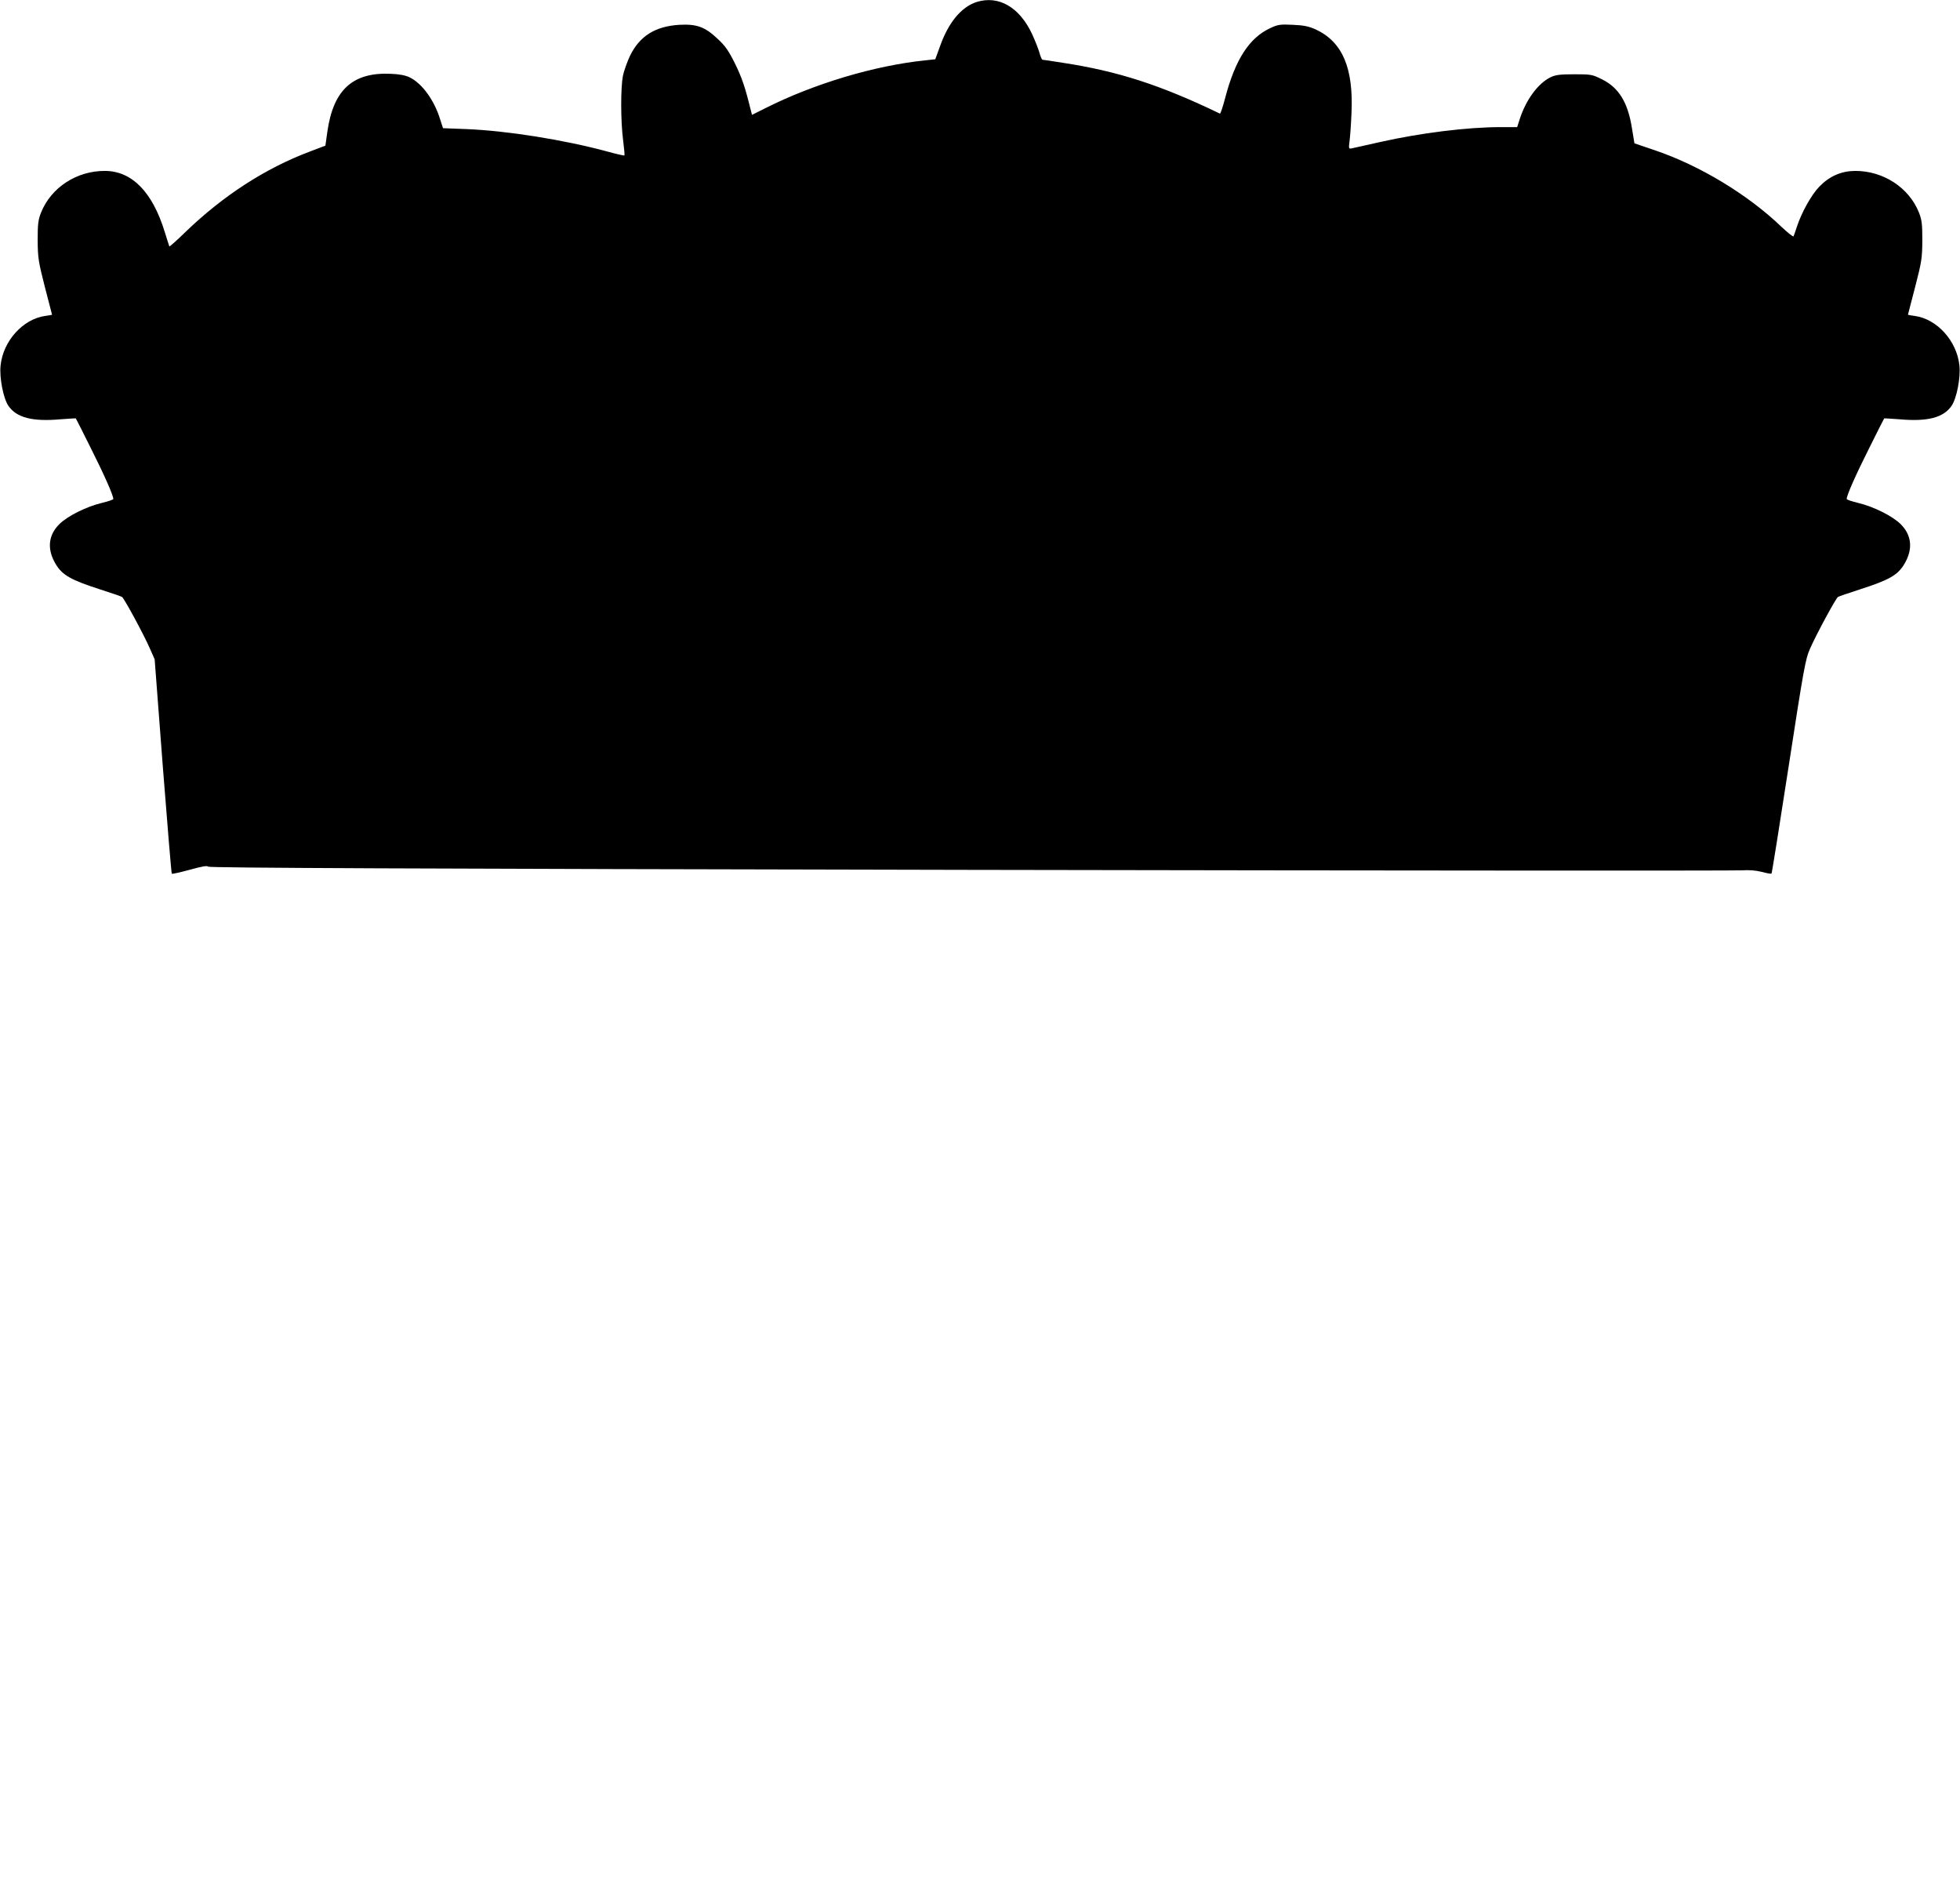
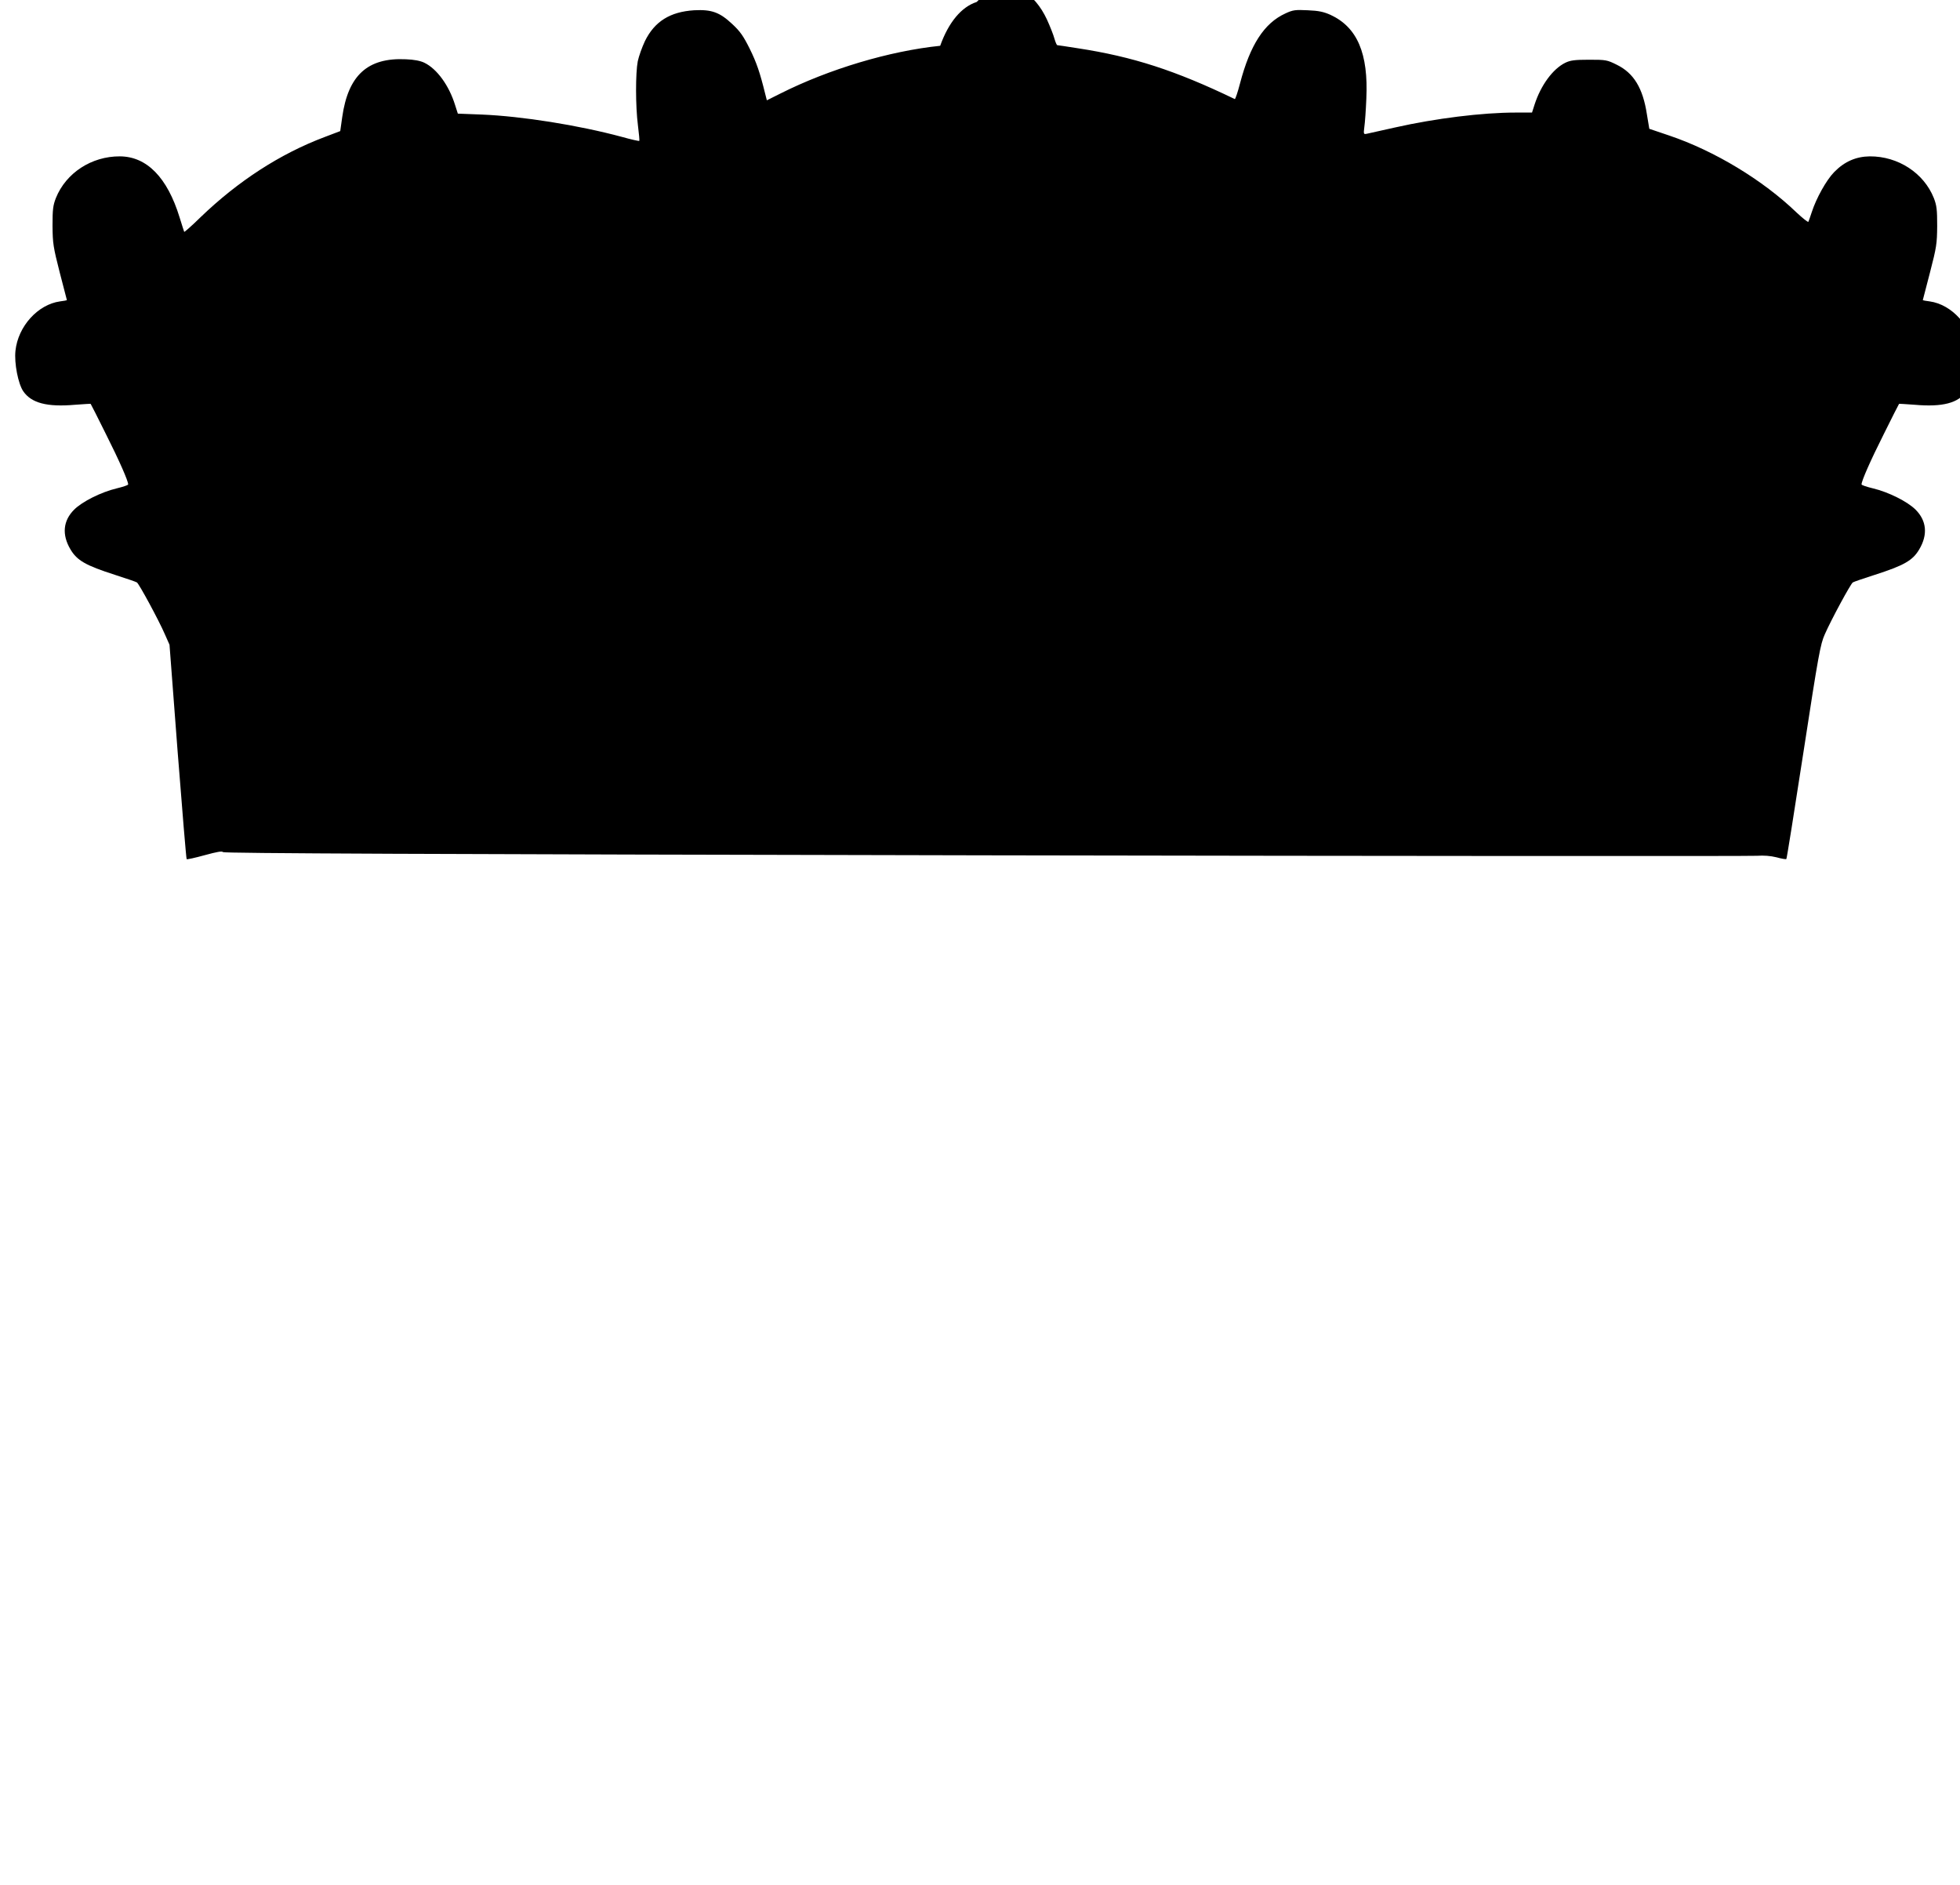
<svg xmlns="http://www.w3.org/2000/svg" version="1.0" width="1280pt" height="1231pt" viewBox="0 0 1280 1231" preserveAspectRatio="xMidYMid meet">
  <g transform="translate(0,1231) scale(0.1,-0.1)" fill="#000000" stroke="none">
-     <path d="M6378 12297 c-99 -32 -183 -132 -238 -286 l-32 -88 -65 -7 c-331 -34 -726 -152 -1044 -312 l-88 -44 -11 43 c-34 138 -56 203 -101 294 -41 82 -62 113 -114 161 -82 77 -135 96 -249 90 -157 -10 -258 -73 -321 -201 -19 -40 -40 -99 -47 -132 -15 -78 -15 -293 1 -418 7 -55 11 -100 9 -102 -2 -2 -53 9 -113 26 -286 77 -653 135 -916 146 l-156 6 -18 56 c-39 127 -118 236 -200 276 -26 13 -68 21 -121 23 -250 12 -377 -104 -416 -377 l-13 -92 -100 -38 c-293 -110 -568 -289 -813 -525 -56 -55 -104 -97 -106 -95 -1 2 -15 45 -30 94 -80 261 -214 398 -390 399 -185 1 -352 -108 -418 -272 -19 -49 -22 -75 -22 -182 1 -115 5 -139 47 -304 26 -99 47 -180 47 -181 0 -1 -20 -5 -45 -8 -145 -20 -274 -163 -291 -322 -9 -82 18 -217 51 -265 53 -77 156 -104 338 -88 55 4 101 7 102 6 2 -2 47 -91 100 -198 87 -173 145 -305 145 -328 0 -5 -34 -16 -75 -26 -101 -24 -225 -86 -278 -139 -72 -72 -81 -163 -24 -259 43 -73 99 -105 292 -167 72 -23 136 -45 142 -49 14 -9 142 -245 182 -337 l31 -70 53 -697 c30 -384 56 -700 59 -703 3 -3 56 9 118 26 80 22 114 28 119 20 6 -8 1305 -14 4978 -21 2734 -5 5002 -6 5040 -3 46 3 87 0 128 -10 32 -9 61 -14 64 -11 3 2 53 318 112 700 98 637 110 702 139 767 42 96 169 330 183 339 6 4 70 26 142 49 193 62 249 94 292 167 57 96 48 187 -24 259 -53 53 -177 115 -278 139 -41 10 -75 21 -75 26 0 23 58 155 145 328 53 107 98 196 100 198 1 1 47 -2 102 -6 182 -16 285 11 338 88 33 48 60 183 51 265 -17 159 -146 302 -291 322 -25 3 -45 7 -45 8 0 1 21 82 47 181 43 166 46 188 47 304 0 106 -3 133 -22 182 -65 163 -233 273 -418 272 -90 -1 -166 -34 -233 -103 -51 -52 -117 -171 -146 -261 -10 -30 -20 -59 -22 -63 -3 -5 -37 23 -77 60 -220 212 -536 403 -832 503 l-130 44 -16 96 c-26 170 -86 268 -196 322 -64 32 -72 33 -182 33 -94 0 -122 -4 -155 -20 -81 -40 -159 -146 -200 -272 l-17 -53 -106 0 c-220 0 -524 -38 -787 -97 -88 -20 -171 -38 -184 -41 -23 -5 -24 -4 -18 44 4 27 10 110 13 184 14 296 -59 467 -234 548 -45 20 -77 27 -149 30 -81 4 -97 2 -146 -21 -138 -63 -230 -205 -296 -457 -15 -58 -31 -104 -34 -102 -388 187 -666 277 -1026 332 -70 11 -129 20 -133 20 -4 0 -12 19 -19 43 -6 23 -28 79 -49 125 -82 175 -218 254 -362 209z" />
+     <path d="M6378 12297 c-99 -32 -183 -132 -238 -286 c-331 -34 -726 -152 -1044 -312 l-88 -44 -11 43 c-34 138 -56 203 -101 294 -41 82 -62 113 -114 161 -82 77 -135 96 -249 90 -157 -10 -258 -73 -321 -201 -19 -40 -40 -99 -47 -132 -15 -78 -15 -293 1 -418 7 -55 11 -100 9 -102 -2 -2 -53 9 -113 26 -286 77 -653 135 -916 146 l-156 6 -18 56 c-39 127 -118 236 -200 276 -26 13 -68 21 -121 23 -250 12 -377 -104 -416 -377 l-13 -92 -100 -38 c-293 -110 -568 -289 -813 -525 -56 -55 -104 -97 -106 -95 -1 2 -15 45 -30 94 -80 261 -214 398 -390 399 -185 1 -352 -108 -418 -272 -19 -49 -22 -75 -22 -182 1 -115 5 -139 47 -304 26 -99 47 -180 47 -181 0 -1 -20 -5 -45 -8 -145 -20 -274 -163 -291 -322 -9 -82 18 -217 51 -265 53 -77 156 -104 338 -88 55 4 101 7 102 6 2 -2 47 -91 100 -198 87 -173 145 -305 145 -328 0 -5 -34 -16 -75 -26 -101 -24 -225 -86 -278 -139 -72 -72 -81 -163 -24 -259 43 -73 99 -105 292 -167 72 -23 136 -45 142 -49 14 -9 142 -245 182 -337 l31 -70 53 -697 c30 -384 56 -700 59 -703 3 -3 56 9 118 26 80 22 114 28 119 20 6 -8 1305 -14 4978 -21 2734 -5 5002 -6 5040 -3 46 3 87 0 128 -10 32 -9 61 -14 64 -11 3 2 53 318 112 700 98 637 110 702 139 767 42 96 169 330 183 339 6 4 70 26 142 49 193 62 249 94 292 167 57 96 48 187 -24 259 -53 53 -177 115 -278 139 -41 10 -75 21 -75 26 0 23 58 155 145 328 53 107 98 196 100 198 1 1 47 -2 102 -6 182 -16 285 11 338 88 33 48 60 183 51 265 -17 159 -146 302 -291 322 -25 3 -45 7 -45 8 0 1 21 82 47 181 43 166 46 188 47 304 0 106 -3 133 -22 182 -65 163 -233 273 -418 272 -90 -1 -166 -34 -233 -103 -51 -52 -117 -171 -146 -261 -10 -30 -20 -59 -22 -63 -3 -5 -37 23 -77 60 -220 212 -536 403 -832 503 l-130 44 -16 96 c-26 170 -86 268 -196 322 -64 32 -72 33 -182 33 -94 0 -122 -4 -155 -20 -81 -40 -159 -146 -200 -272 l-17 -53 -106 0 c-220 0 -524 -38 -787 -97 -88 -20 -171 -38 -184 -41 -23 -5 -24 -4 -18 44 4 27 10 110 13 184 14 296 -59 467 -234 548 -45 20 -77 27 -149 30 -81 4 -97 2 -146 -21 -138 -63 -230 -205 -296 -457 -15 -58 -31 -104 -34 -102 -388 187 -666 277 -1026 332 -70 11 -129 20 -133 20 -4 0 -12 19 -19 43 -6 23 -28 79 -49 125 -82 175 -218 254 -362 209z" />
  </g>
</svg>